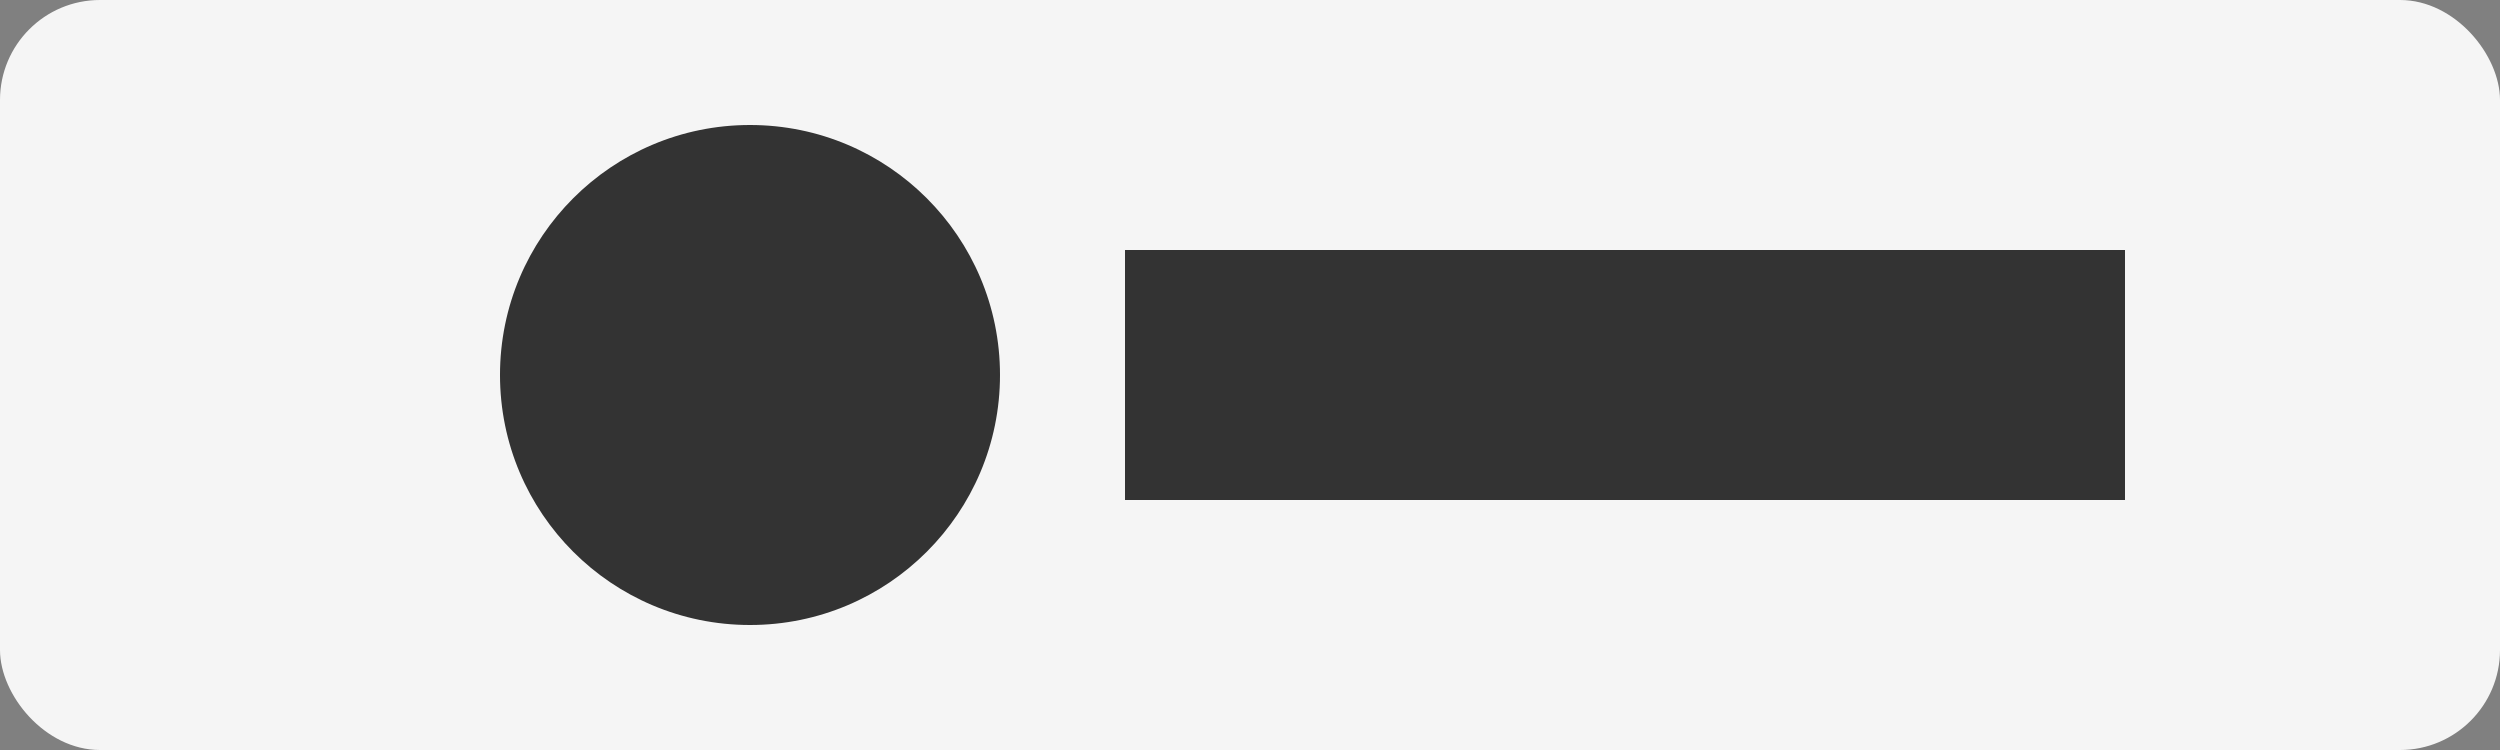
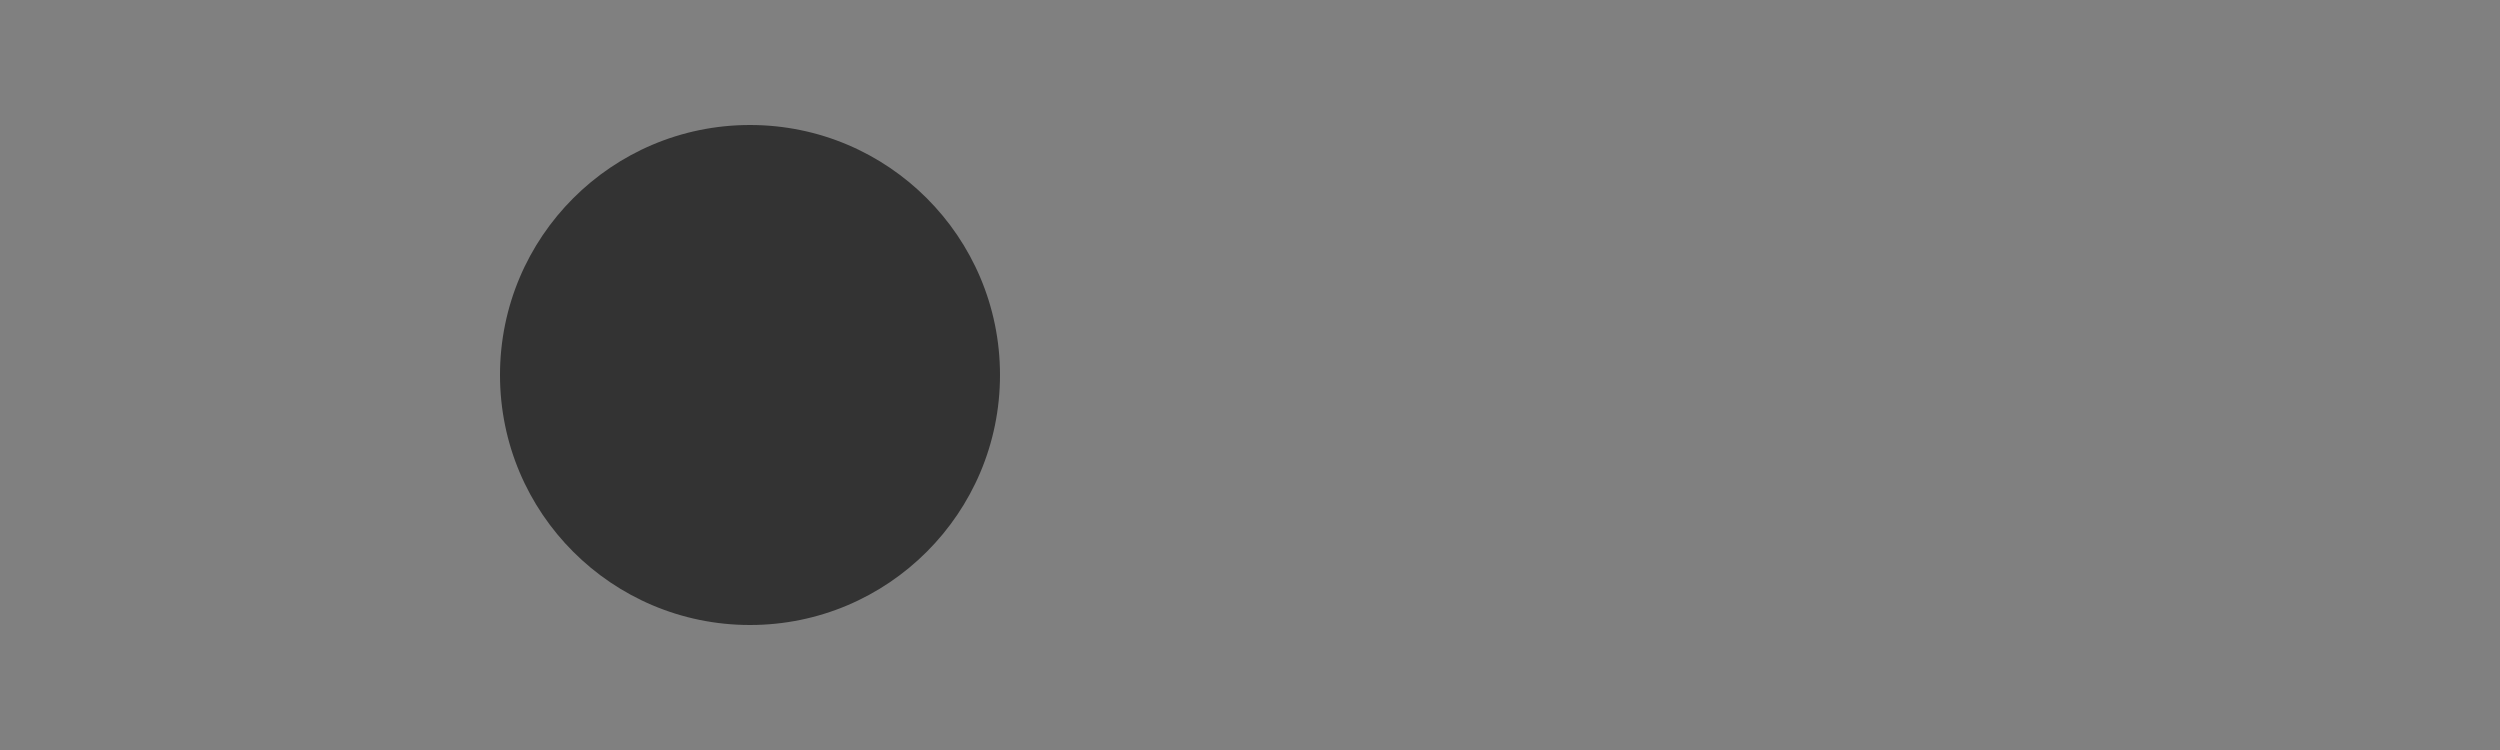
<svg xmlns="http://www.w3.org/2000/svg" width="200" height="60" viewBox="0 0 200 60">
  <rect x="0" y="0" width="200" height="60" fill="#808080" stroke="none" />
-   <rect width="200" height="60" fill="#f5f5f5" rx="8" ry="8" />
  <circle cx="60" cy="30" r="20" fill="#333" />
-   <rect x="90" y="20" width="80" height="20" fill="#333" />
</svg>